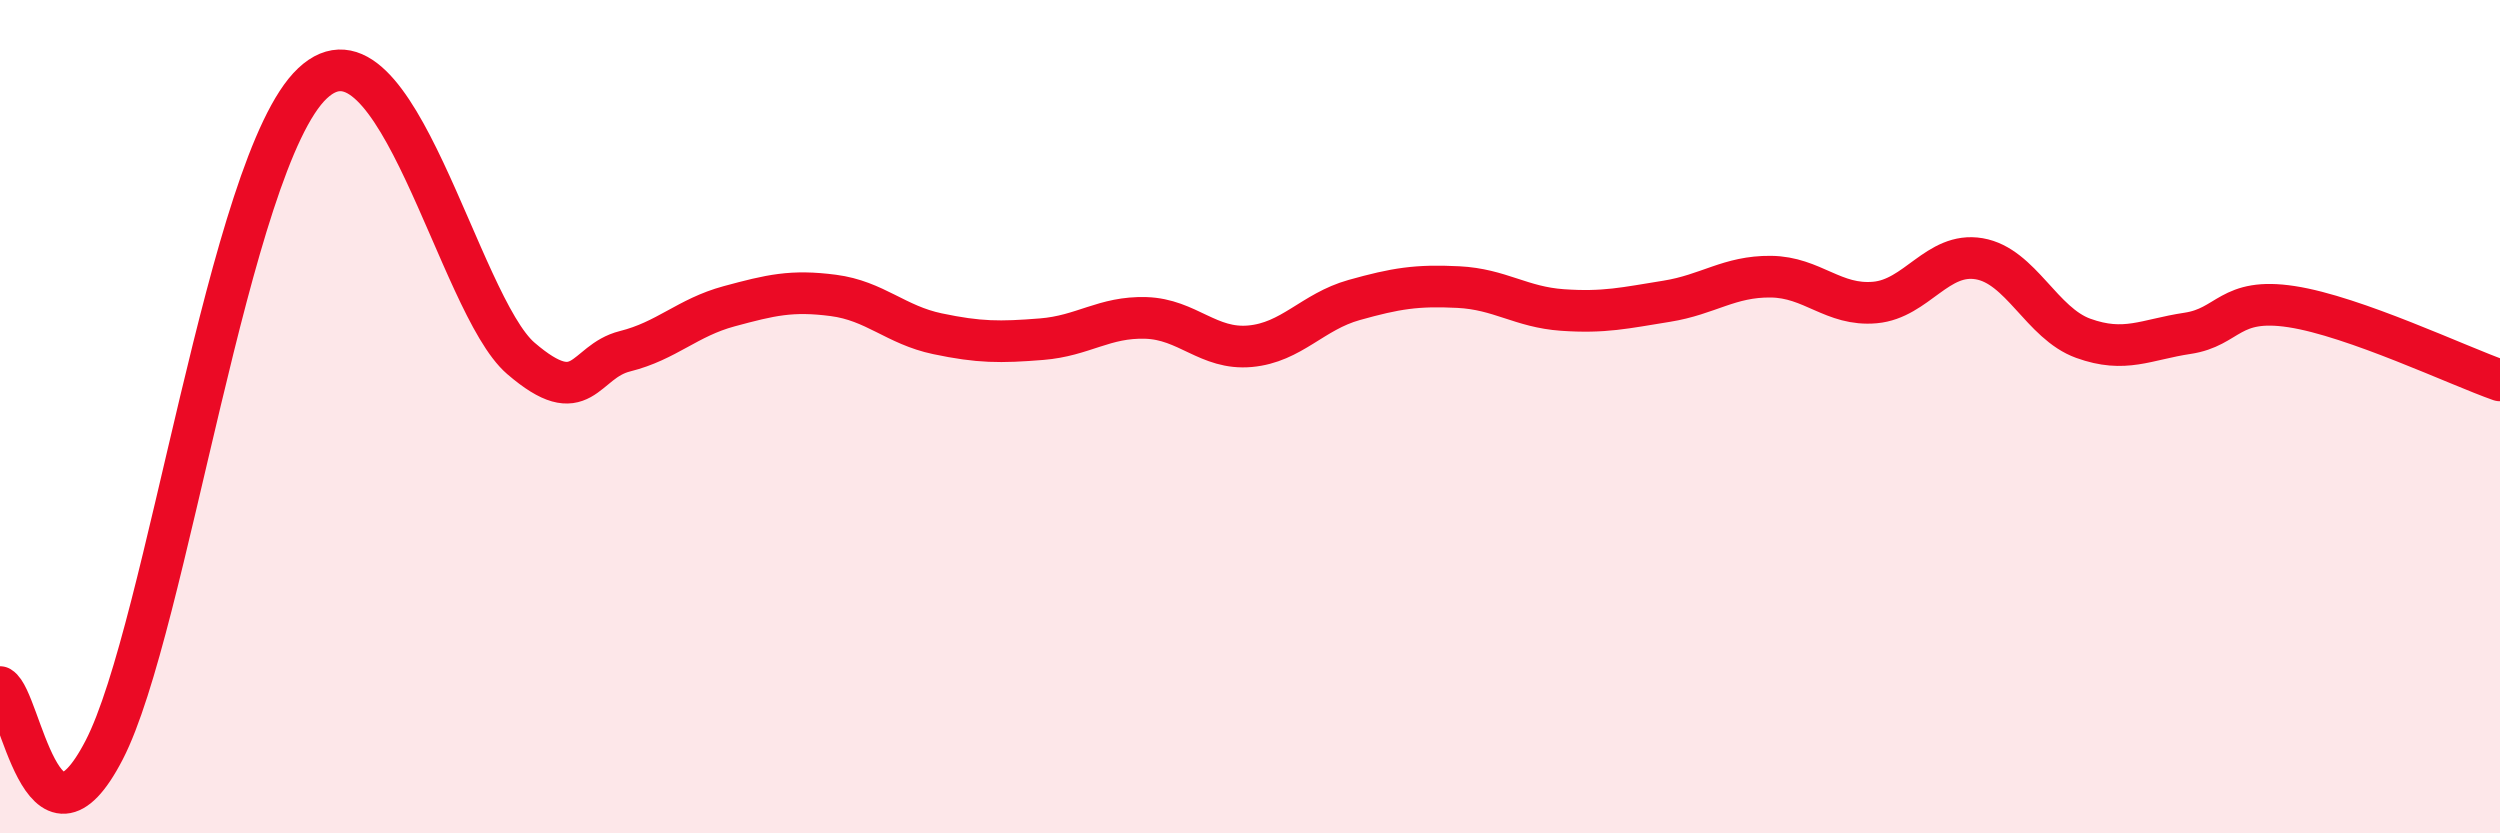
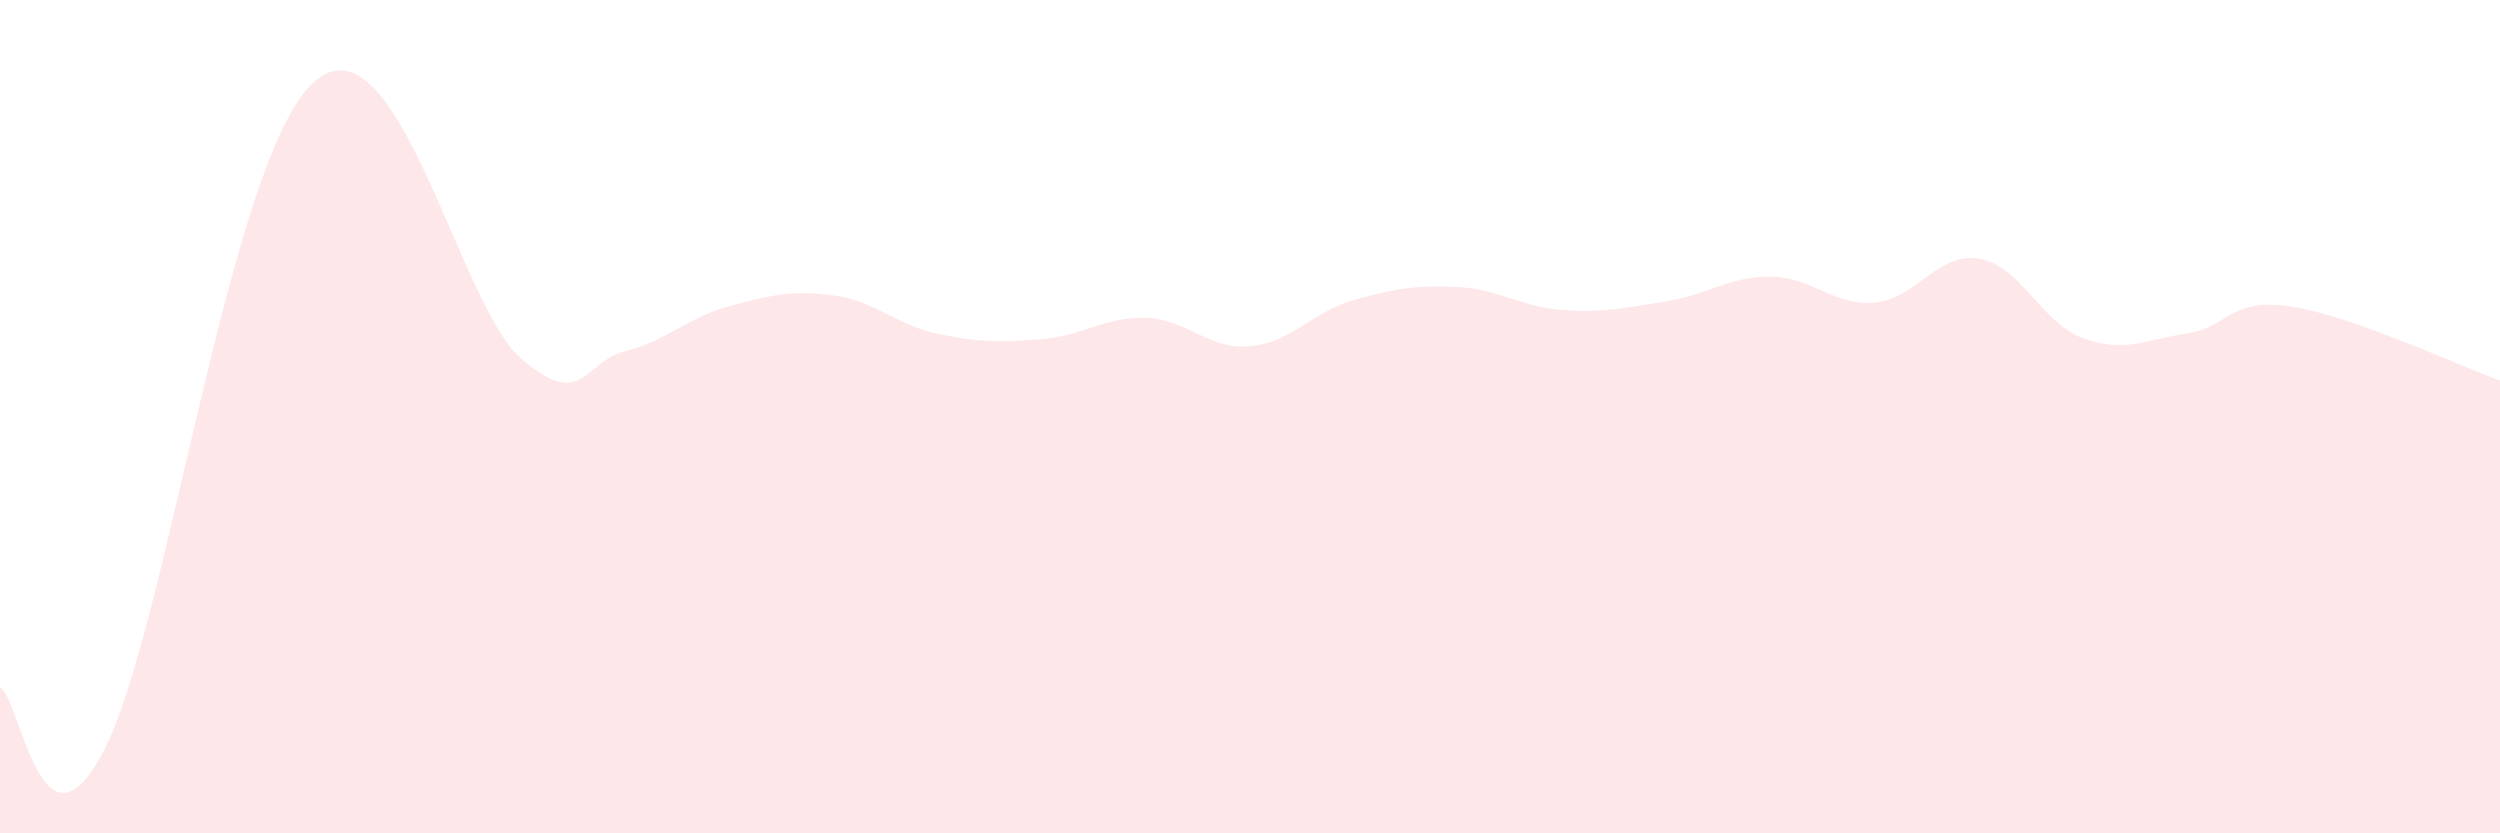
<svg xmlns="http://www.w3.org/2000/svg" width="60" height="20" viewBox="0 0 60 20">
  <path d="M 0,16.49 C 0.5,16.79 1,20.9 2.5,18 C 4,15.1 5.5,3.88 7.5,2 C 9.5,0.12 11,7.31 12.5,8.6 C 14,9.89 14,8.68 15,8.43 C 16,8.18 16.5,7.62 17.5,7.35 C 18.5,7.08 19,6.96 20,7.09 C 21,7.22 21.5,7.8 22.5,8.01 C 23.5,8.22 24,8.22 25,8.14 C 26,8.06 26.5,7.6 27.5,7.63 C 28.5,7.66 29,8.4 30,8.31 C 31,8.22 31.5,7.48 32.5,7.2 C 33.5,6.92 34,6.84 35,6.89 C 36,6.94 36.5,7.37 37.5,7.44 C 38.5,7.51 39,7.39 40,7.23 C 41,7.07 41.5,6.63 42.5,6.64 C 43.5,6.65 44,7.35 45,7.26 C 46,7.17 46.5,6.04 47.5,6.21 C 48.5,6.38 49,7.76 50,8.12 C 51,8.48 51.5,8.15 52.5,8 C 53.5,7.85 53.5,7.13 55,7.36 C 56.5,7.59 59,8.78 60,9.13L60 20L0 20Z" fill="#EB0A25" opacity="0.1" stroke-linecap="round" stroke-linejoin="round" />
-   <path d="M 0,16.49 C 0.5,16.79 1,20.9 2.5,18 C 4,15.1 5.5,3.88 7.5,2 C 9.5,0.12 11,7.31 12.5,8.6 C 14,9.89 14,8.68 15,8.43 C 16,8.18 16.5,7.62 17.5,7.35 C 18.5,7.08 19,6.96 20,7.09 C 21,7.22 21.5,7.8 22.5,8.01 C 23.5,8.22 24,8.22 25,8.14 C 26,8.06 26.5,7.6 27.5,7.63 C 28.5,7.66 29,8.4 30,8.31 C 31,8.22 31.5,7.48 32.5,7.2 C 33.5,6.92 34,6.84 35,6.89 C 36,6.94 36.5,7.37 37.5,7.44 C 38.5,7.51 39,7.39 40,7.23 C 41,7.07 41.5,6.63 42.5,6.64 C 43.5,6.65 44,7.35 45,7.26 C 46,7.17 46.5,6.04 47.5,6.21 C 48.5,6.38 49,7.76 50,8.12 C 51,8.48 51.5,8.15 52.5,8 C 53.5,7.85 53.5,7.13 55,7.36 C 56.5,7.59 59,8.78 60,9.13" stroke="#EB0A25" stroke-width="1" fill="none" stroke-linecap="round" stroke-linejoin="round" />
</svg>